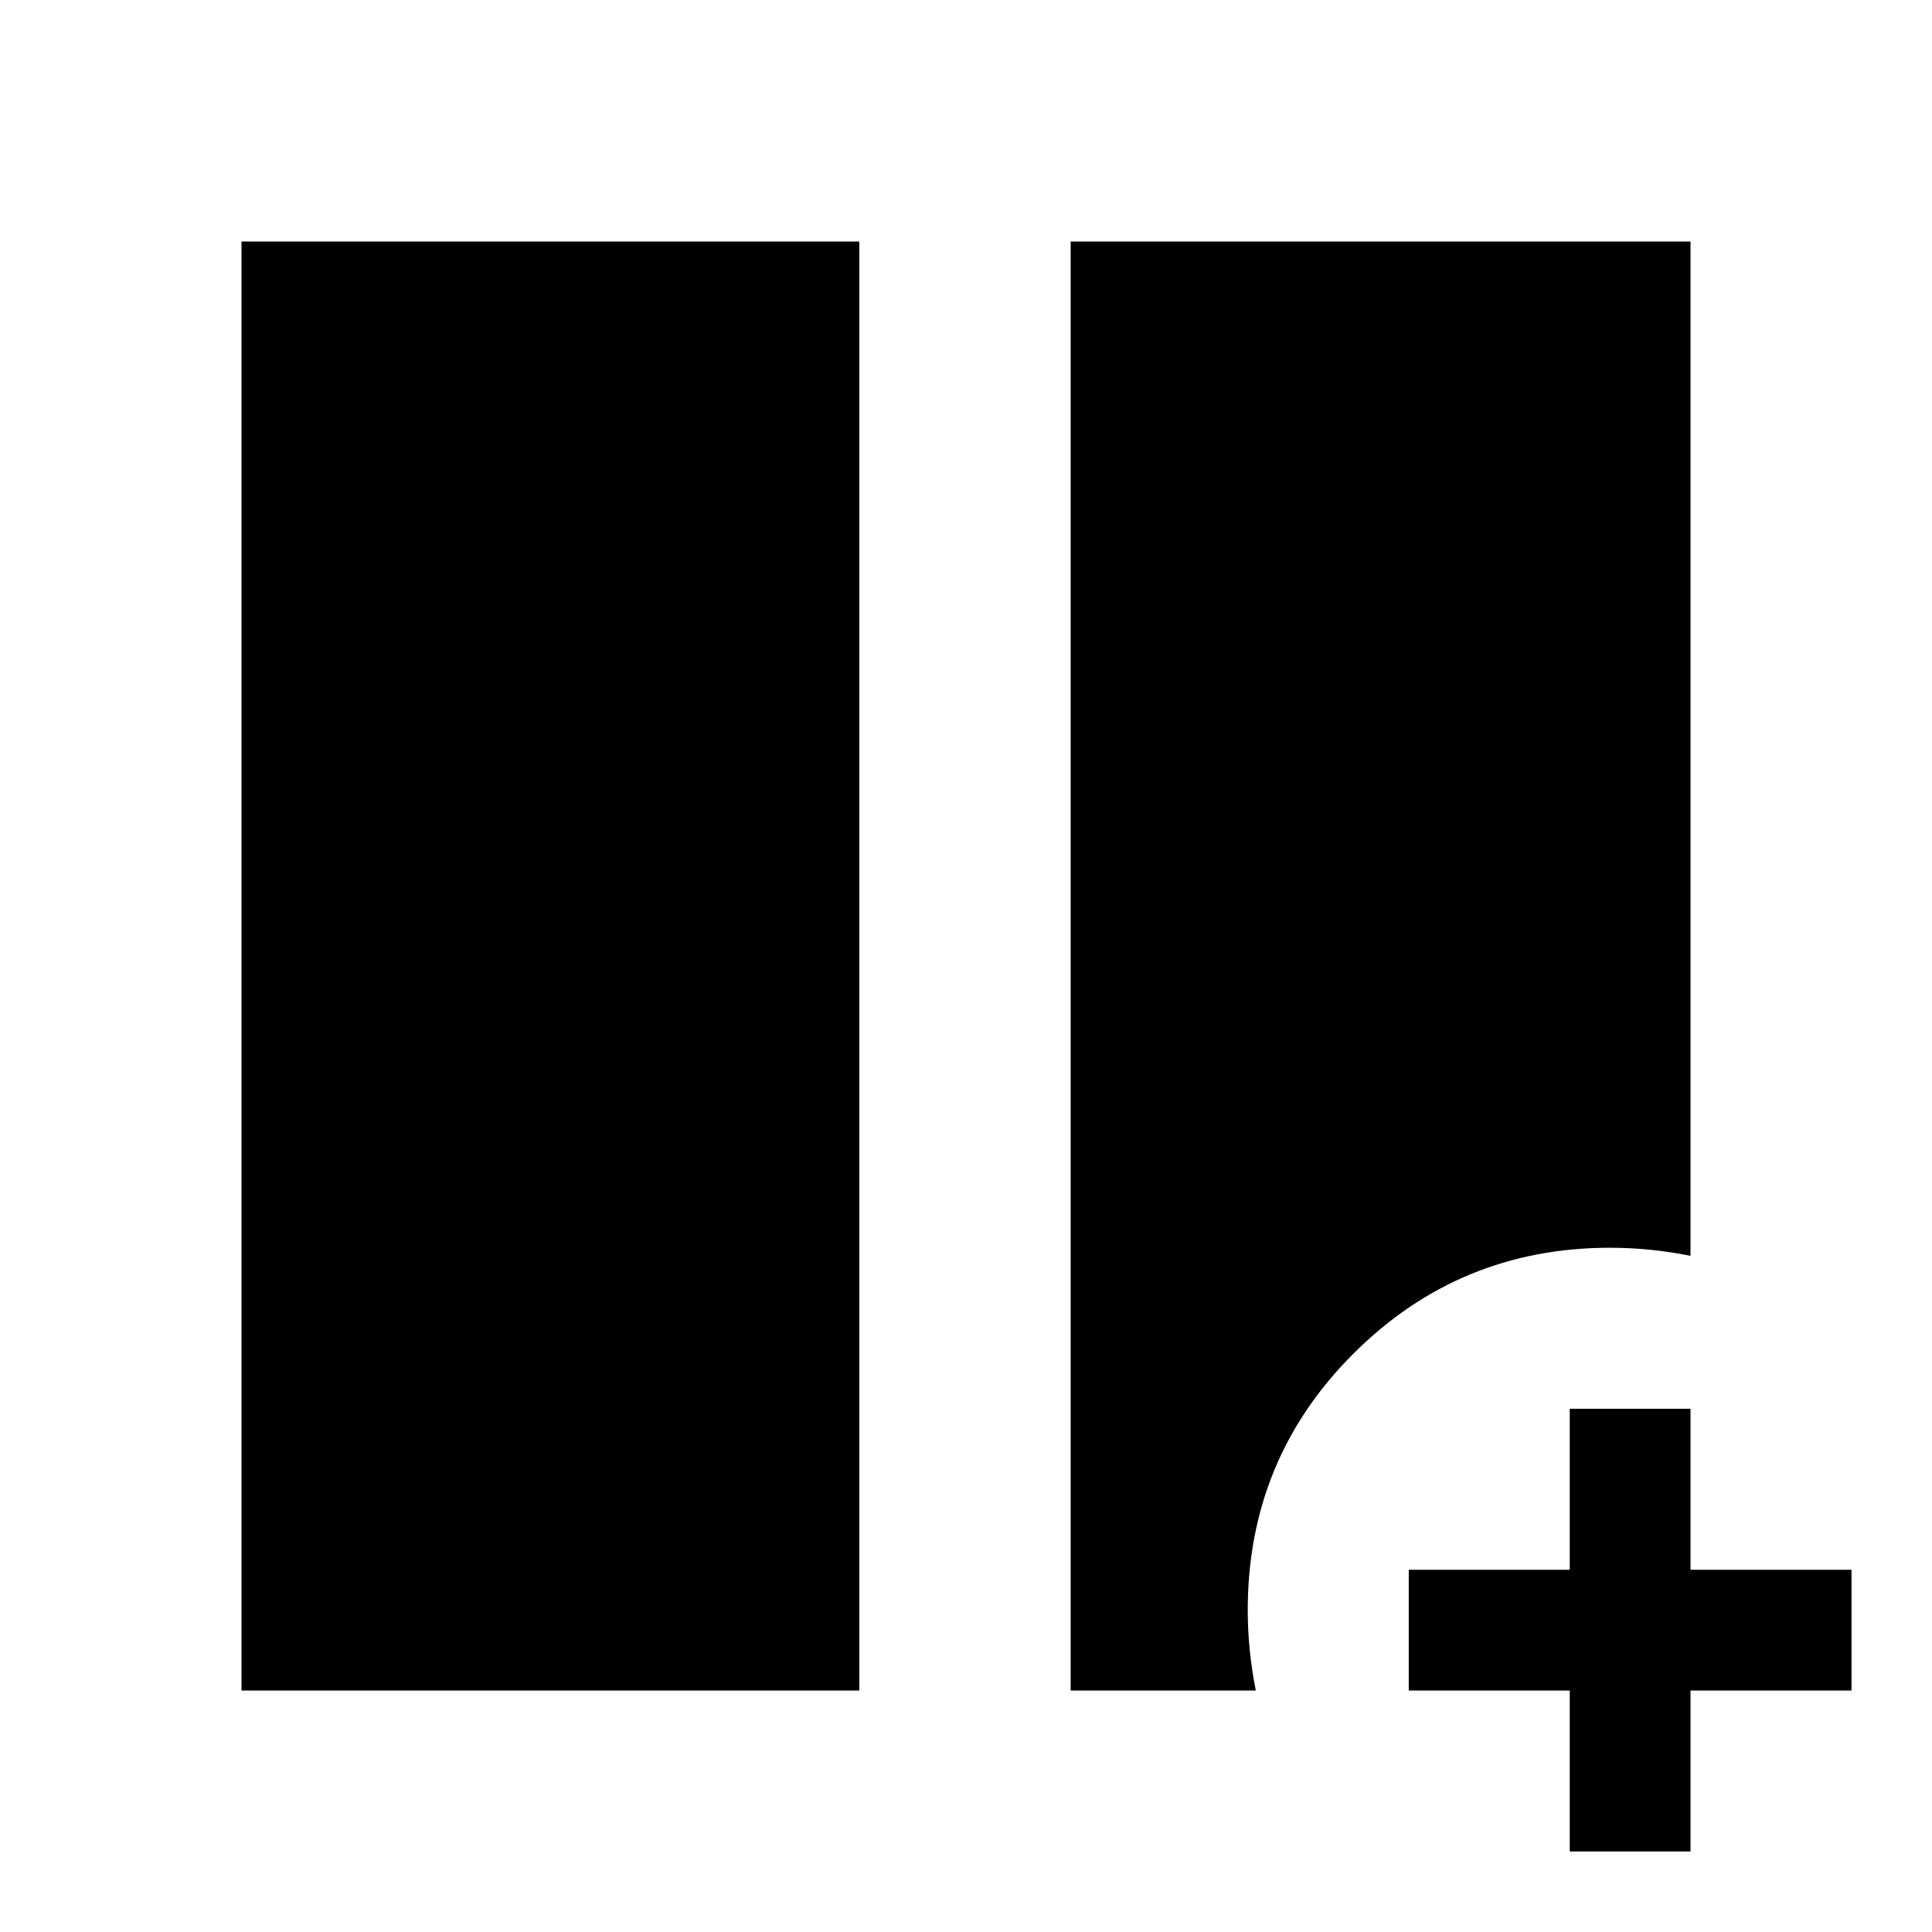
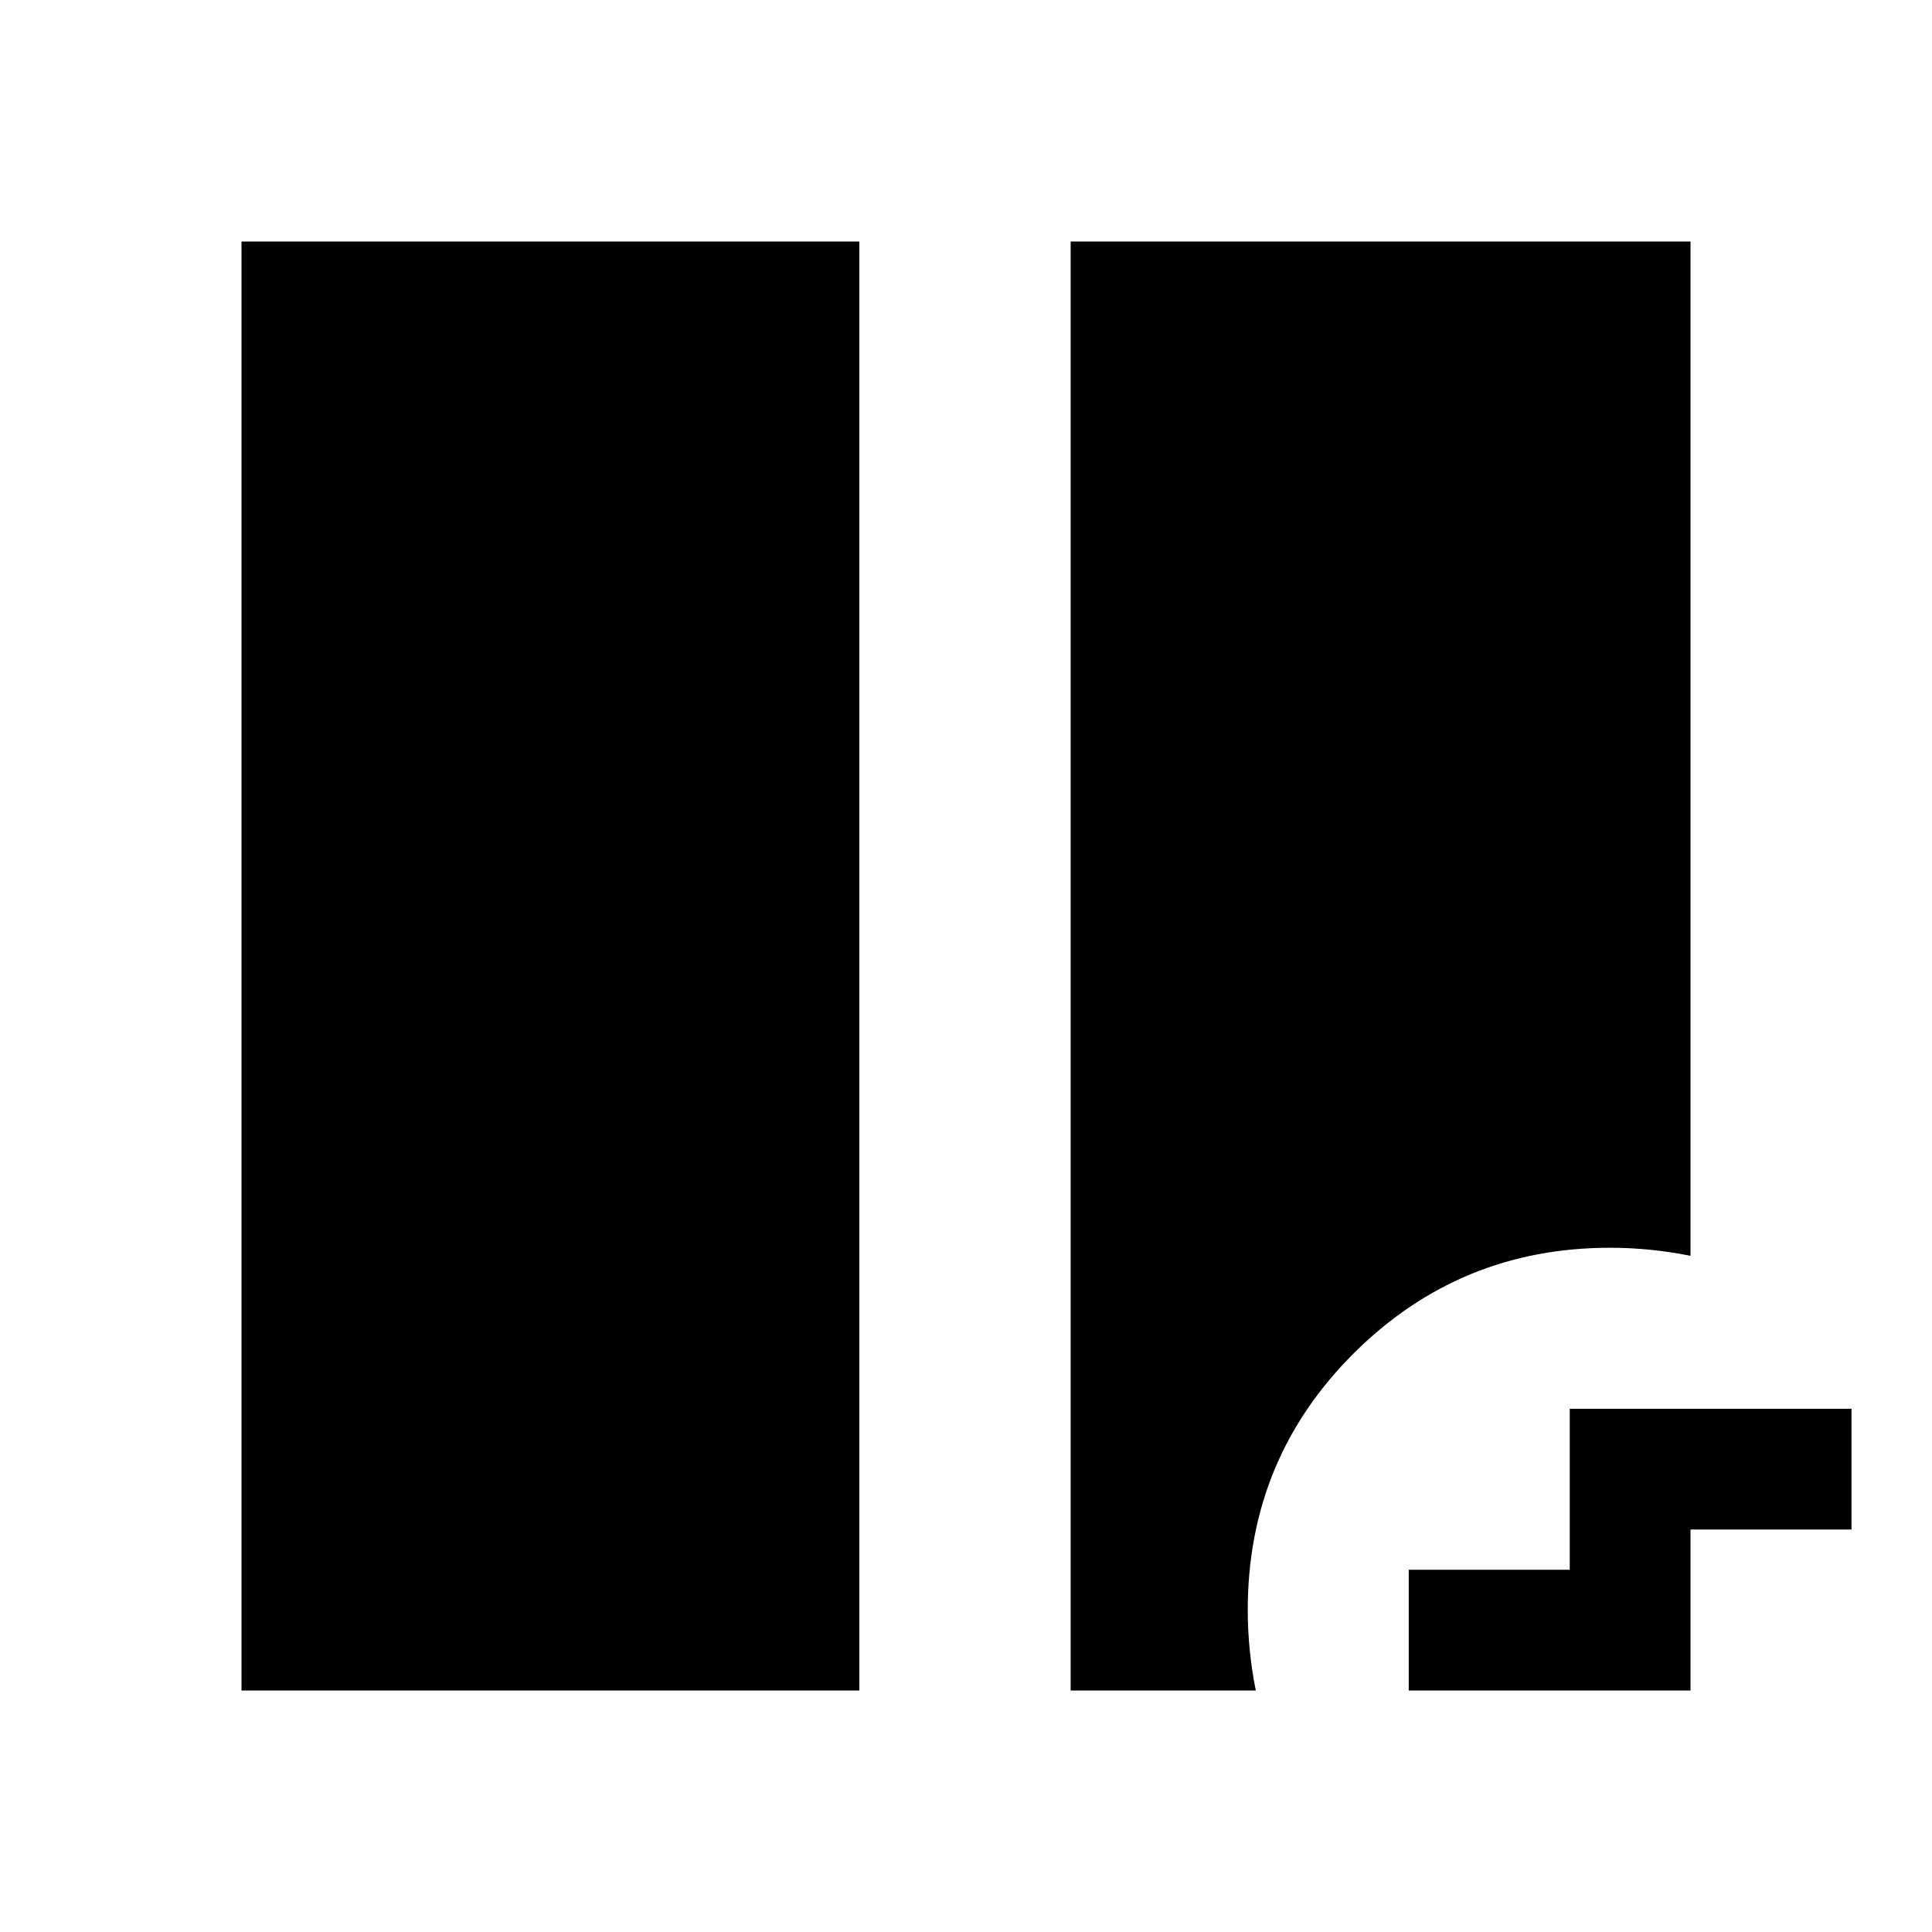
<svg xmlns="http://www.w3.org/2000/svg" width="48" height="48" viewBox="0 -960 960 960">
-   <path d="M120-120v-720h307v720H120Zm412 0v-720h308v504q-10-2-20-3t-20-1q-74.7 0-127.35 52.476Q620-235.048 620-159.952 620-150 621-140q1 10 3 20h-92Zm248 80v-80h-80v-60h80v-80h60v80h80v60h-80v80h-60Z" />
+   <path d="M120-120v-720h307v720H120Zm412 0v-720h308v504q-10-2-20-3t-20-1q-74.7 0-127.35 52.476Q620-235.048 620-159.952 620-150 621-140q1 10 3 20h-92Zm248 80v-80h-80v-60h80v-80h60h80v60h-80v80h-60Z" />
</svg>